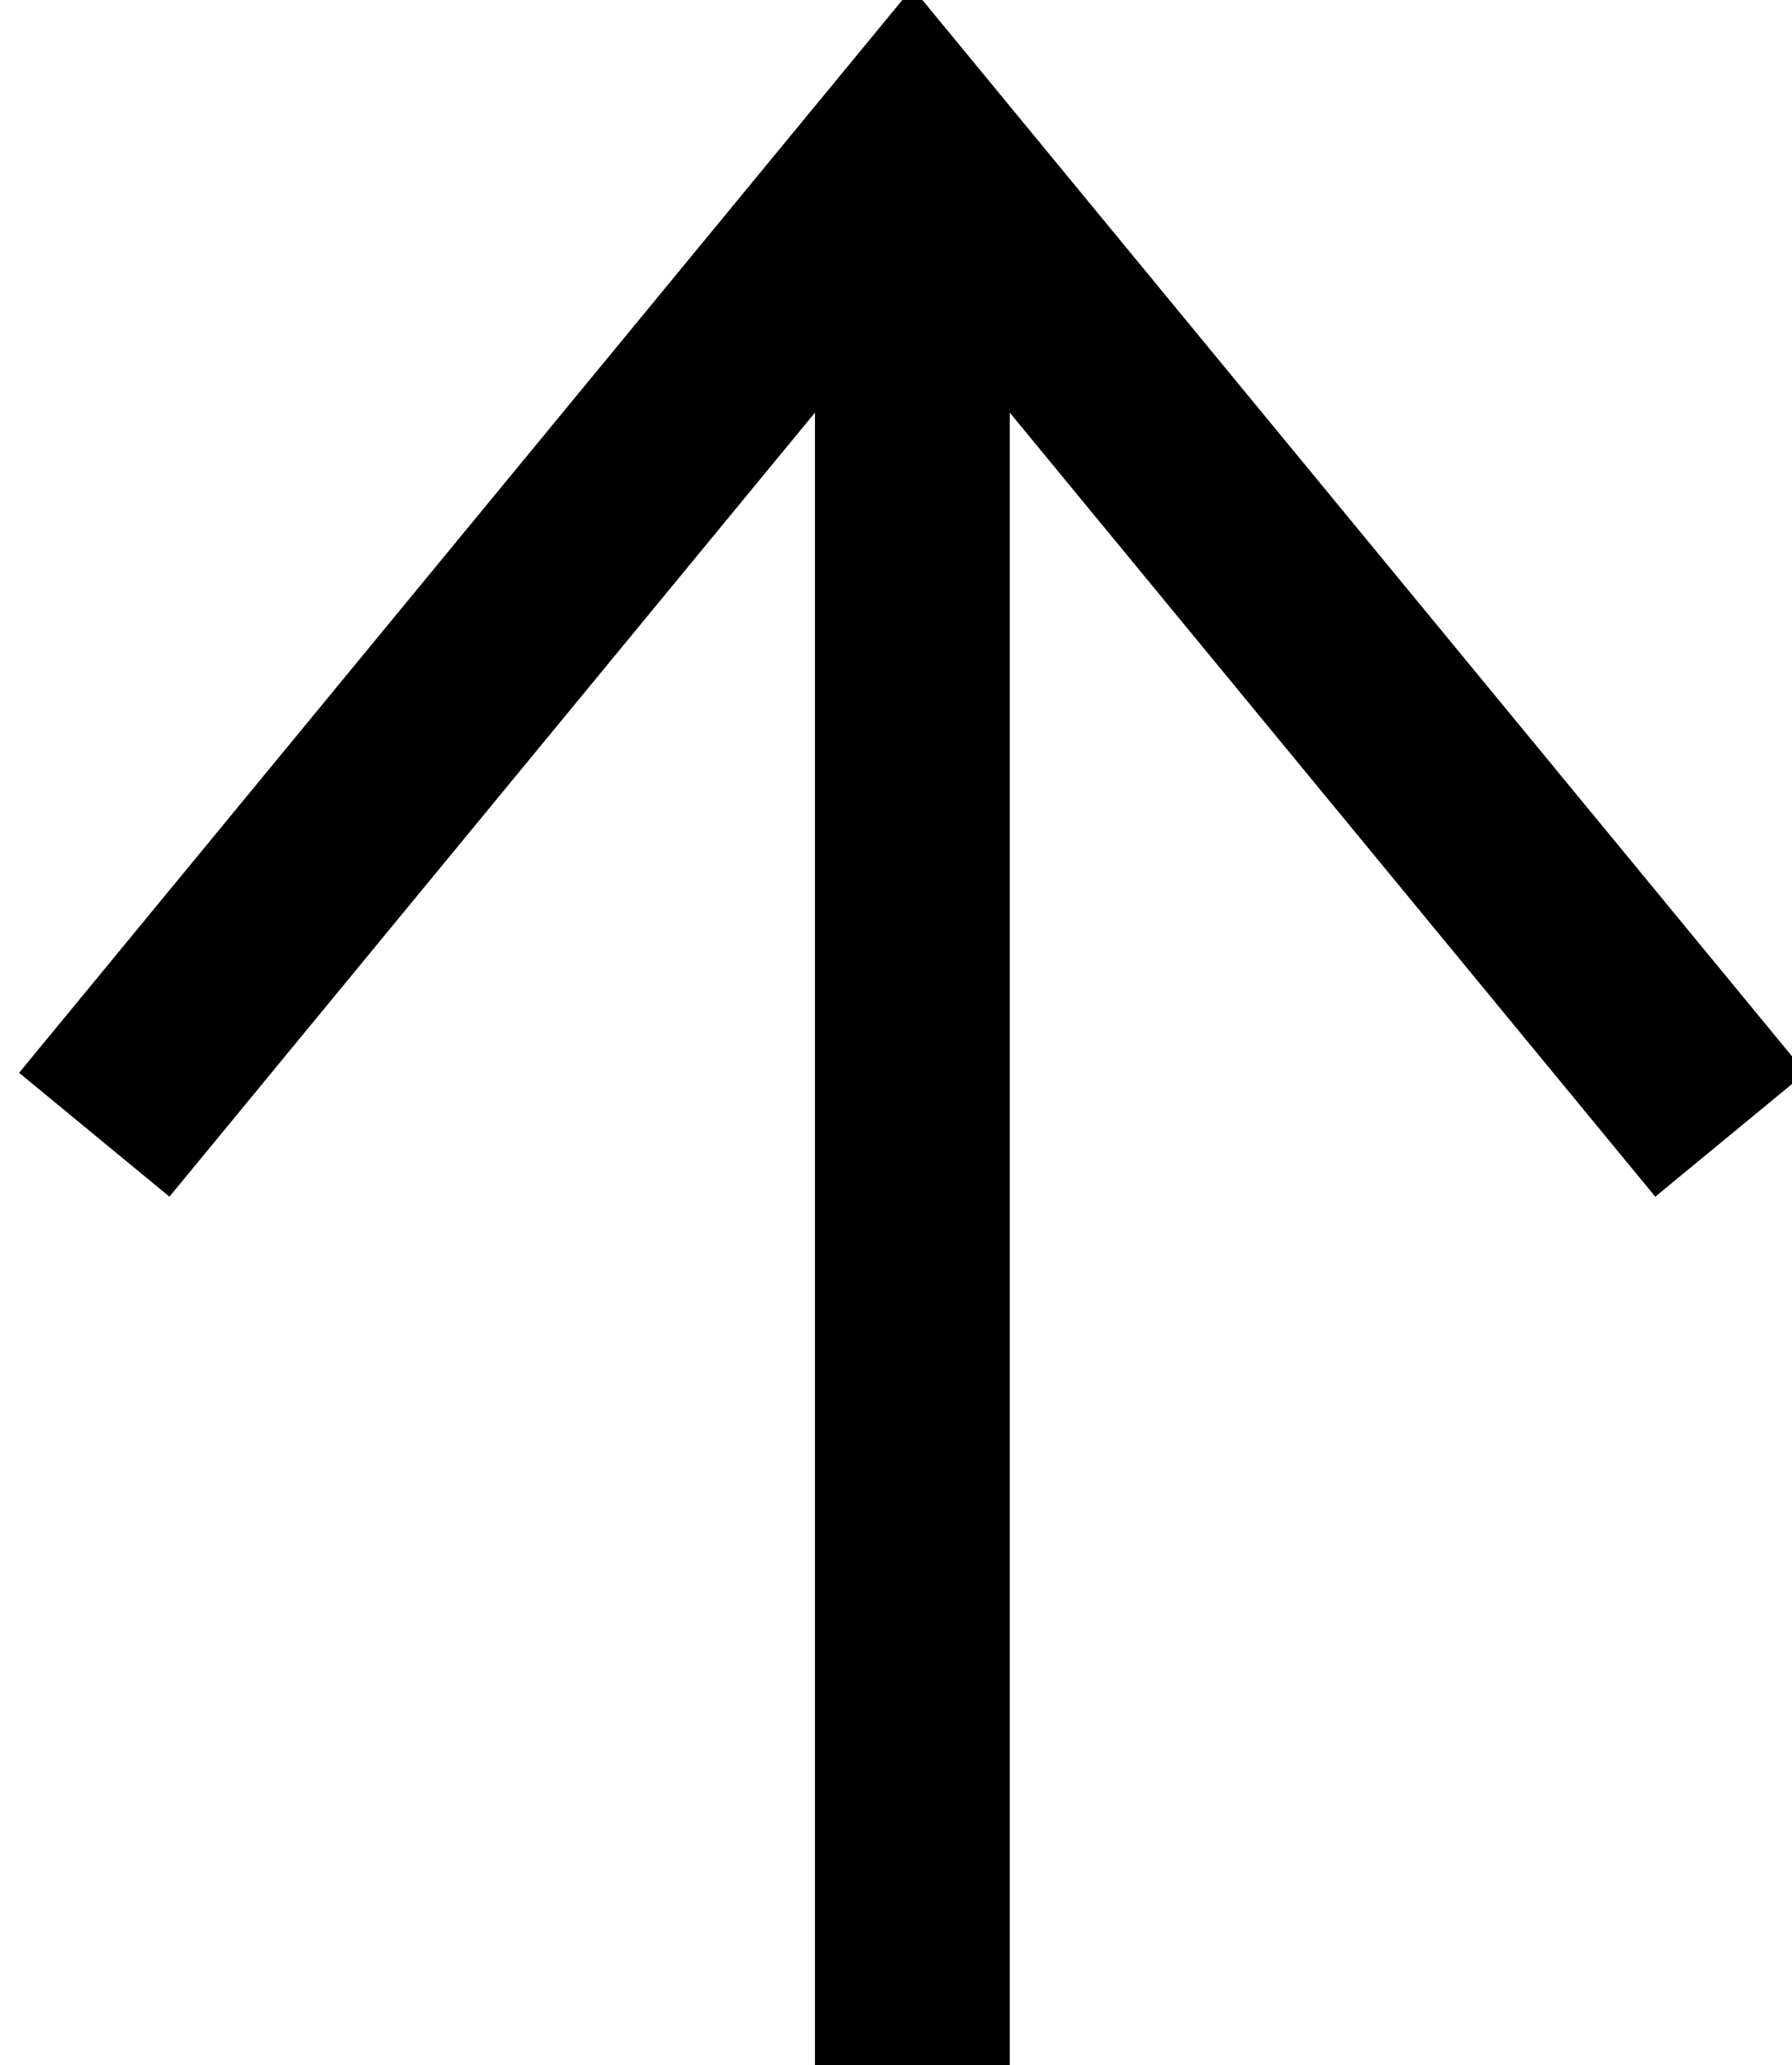
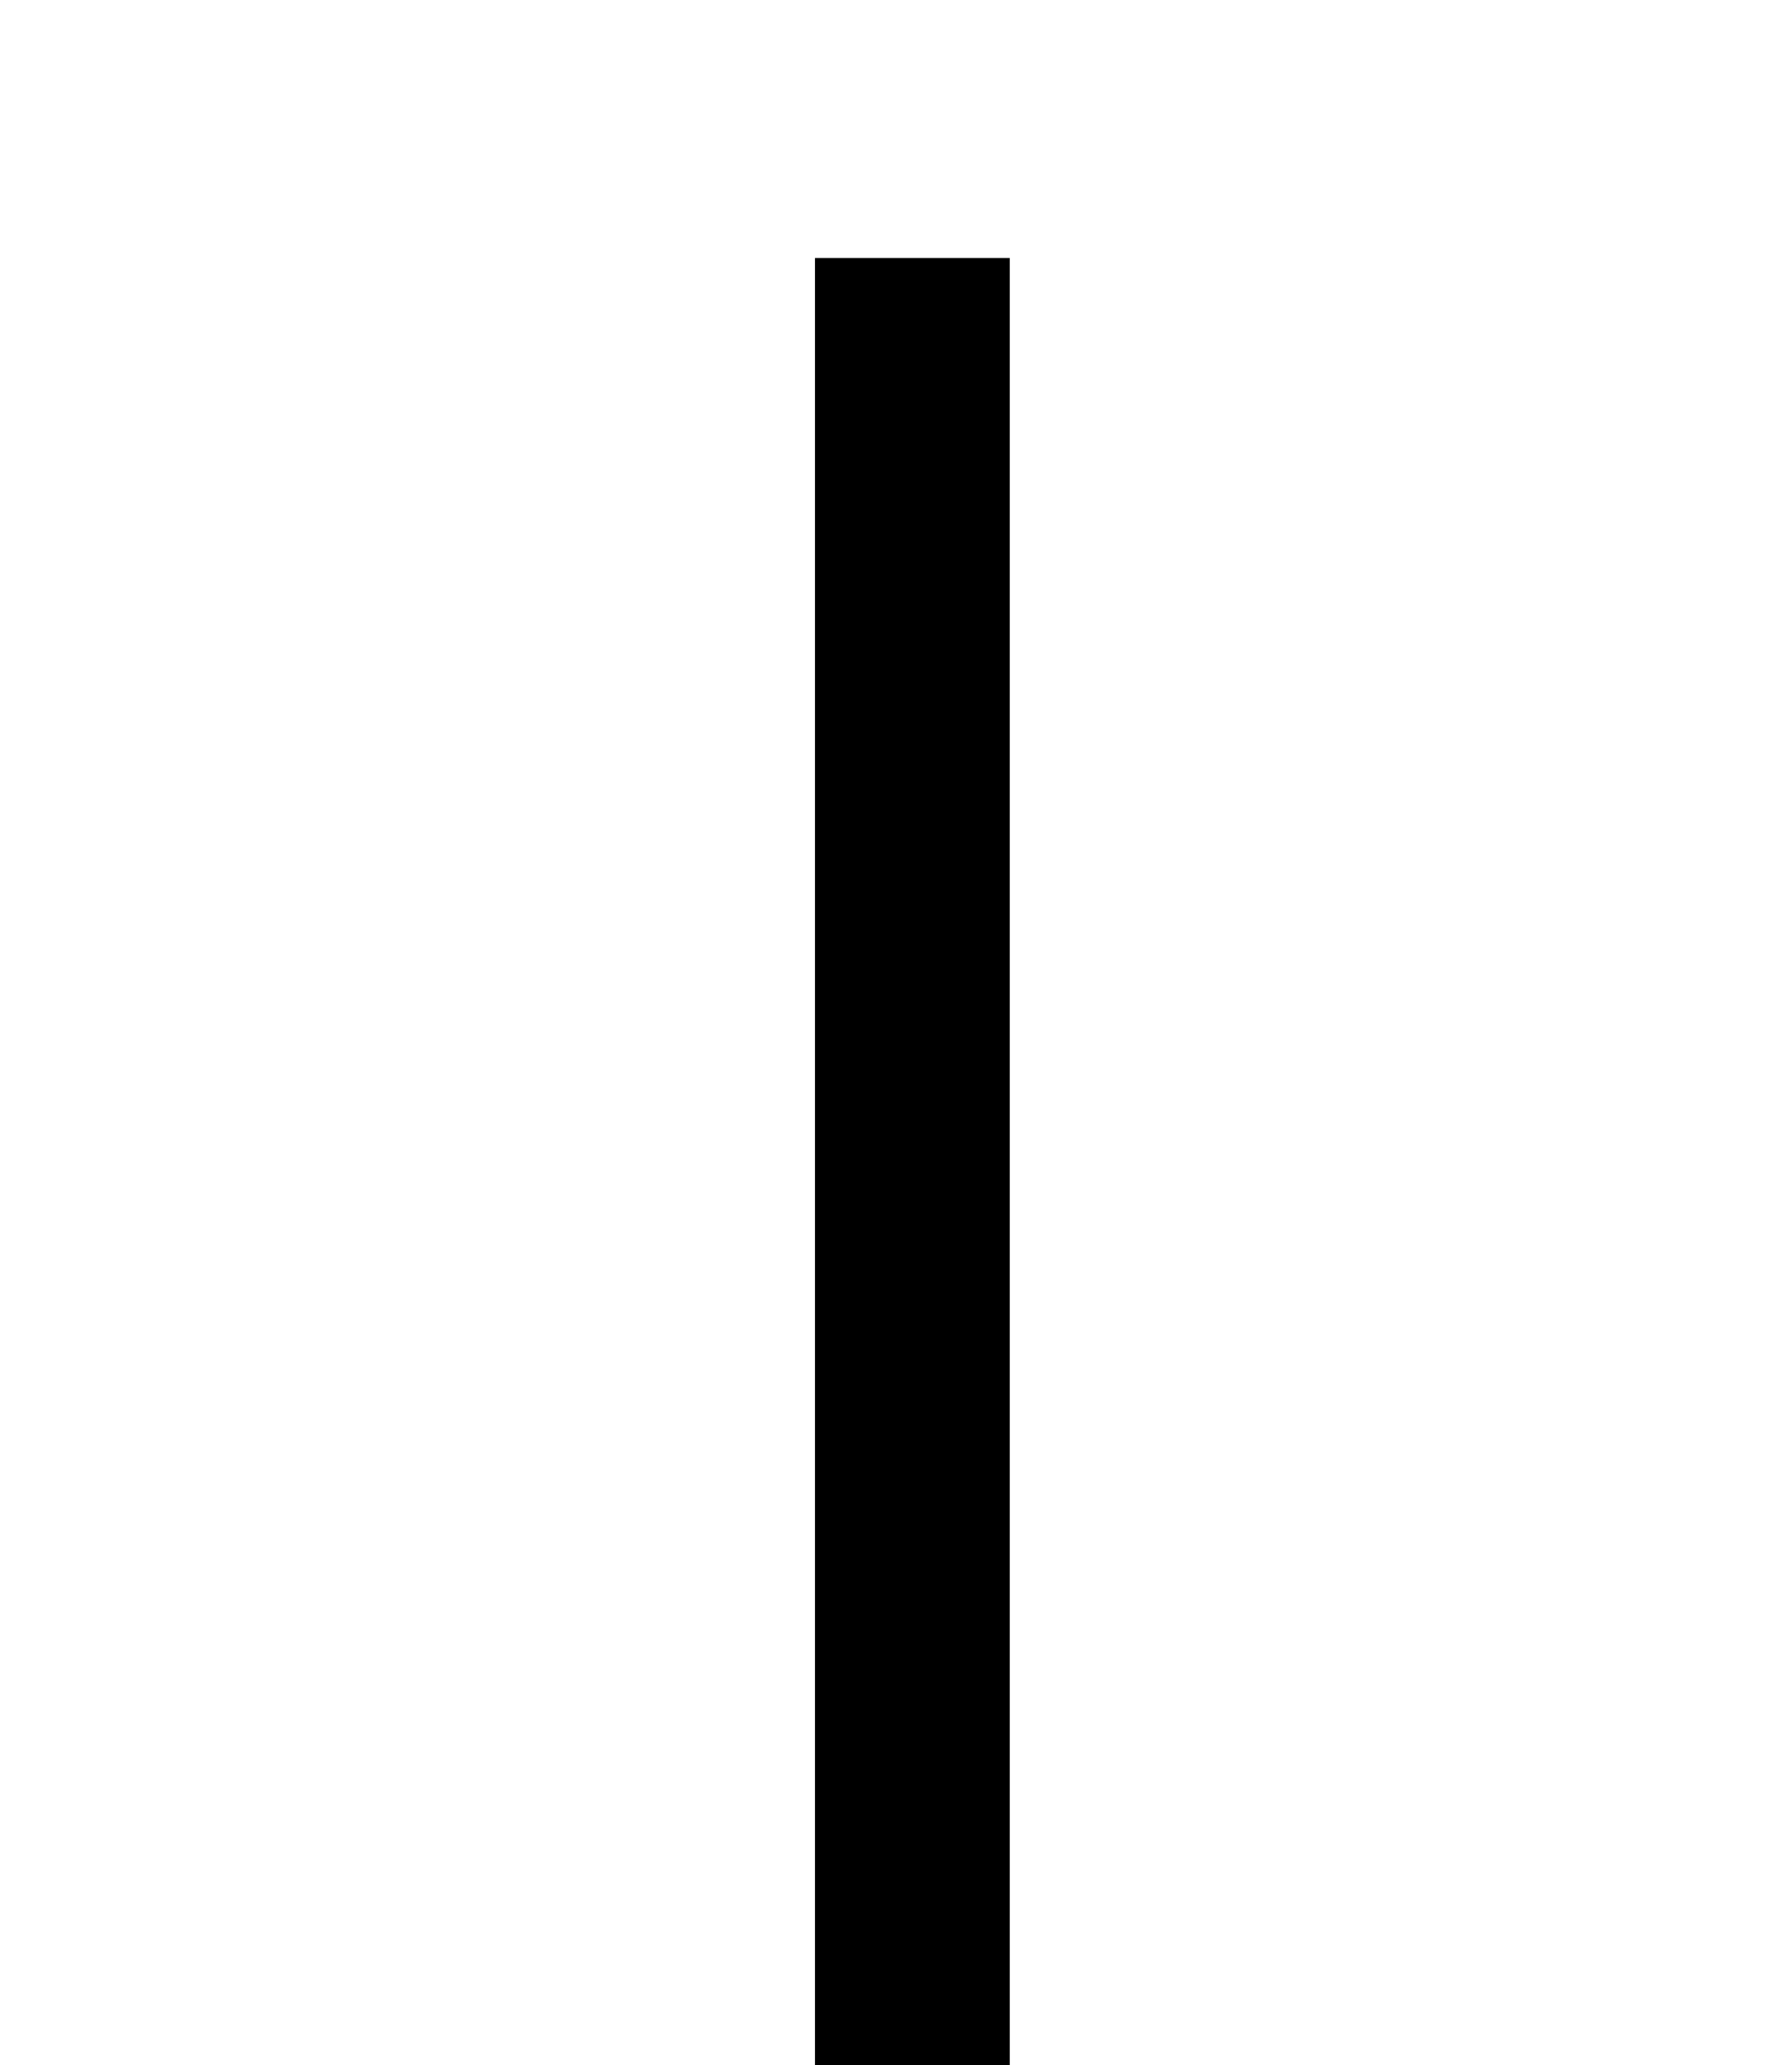
<svg xmlns="http://www.w3.org/2000/svg" version="1.1" id="レイヤー_1" x="0px" y="0px" viewBox="0 0 9.2 10.6" style="enable-background:new 0 0 9.2 10.6;" xml:space="preserve">
  <style type="text/css">
	.st0{fill:none;stroke:#000000;}
</style>
  <g id="グループ_5810" transform="translate(11403.884 10969.824)">
-     <path id="パス_2192" class="st0" d="M-11395-10964l-4.2-5.1l-4.2,5.1" />
    <line id="線_188" class="st0" x1="-11399.2" y1="-10968.5" x2="-11399.2" y2="-10959.2" />
  </g>
</svg>